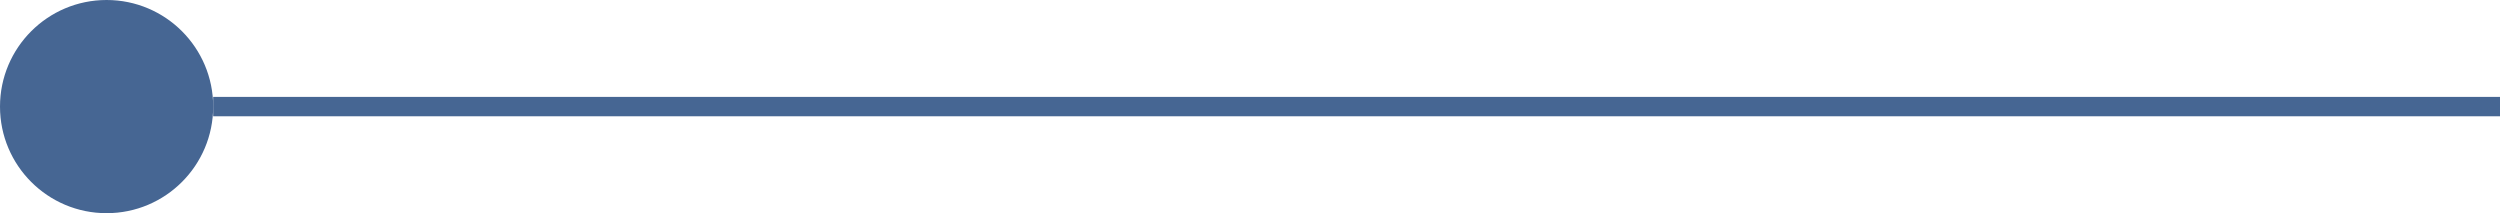
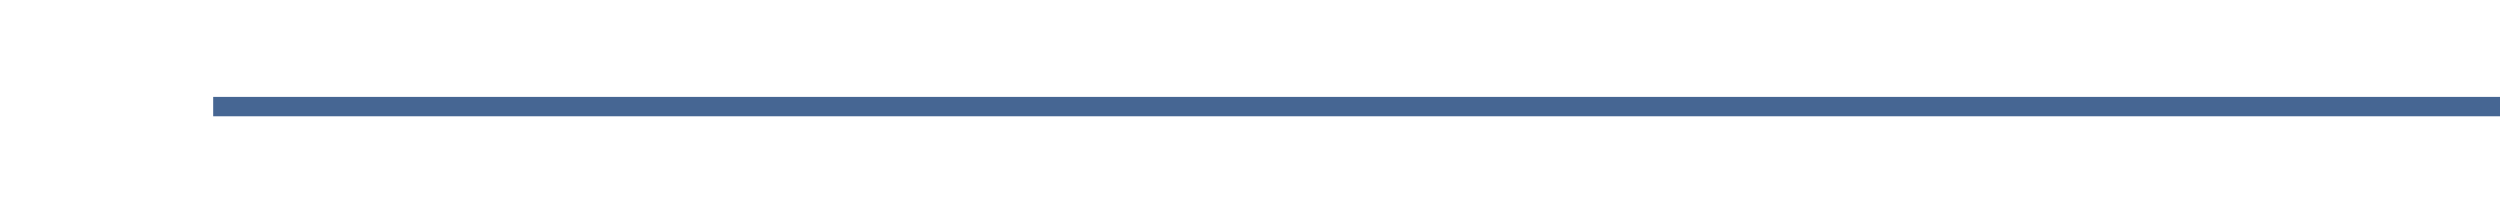
<svg xmlns="http://www.w3.org/2000/svg" width="129" height="11" viewBox="0 0 129 11">
  <g id="border" transform="translate(-379 -3995)">
-     <circle id="楕円形_7" data-name="楕円形 7" cx="5.5" cy="5.5" r="5.5" transform="translate(379 3995)" fill="#466693" />
    <rect id="長方形_6413" data-name="長方形 6413" width="118" height="1" transform="translate(390 4000)" fill="#466693" />
  </g>
</svg>